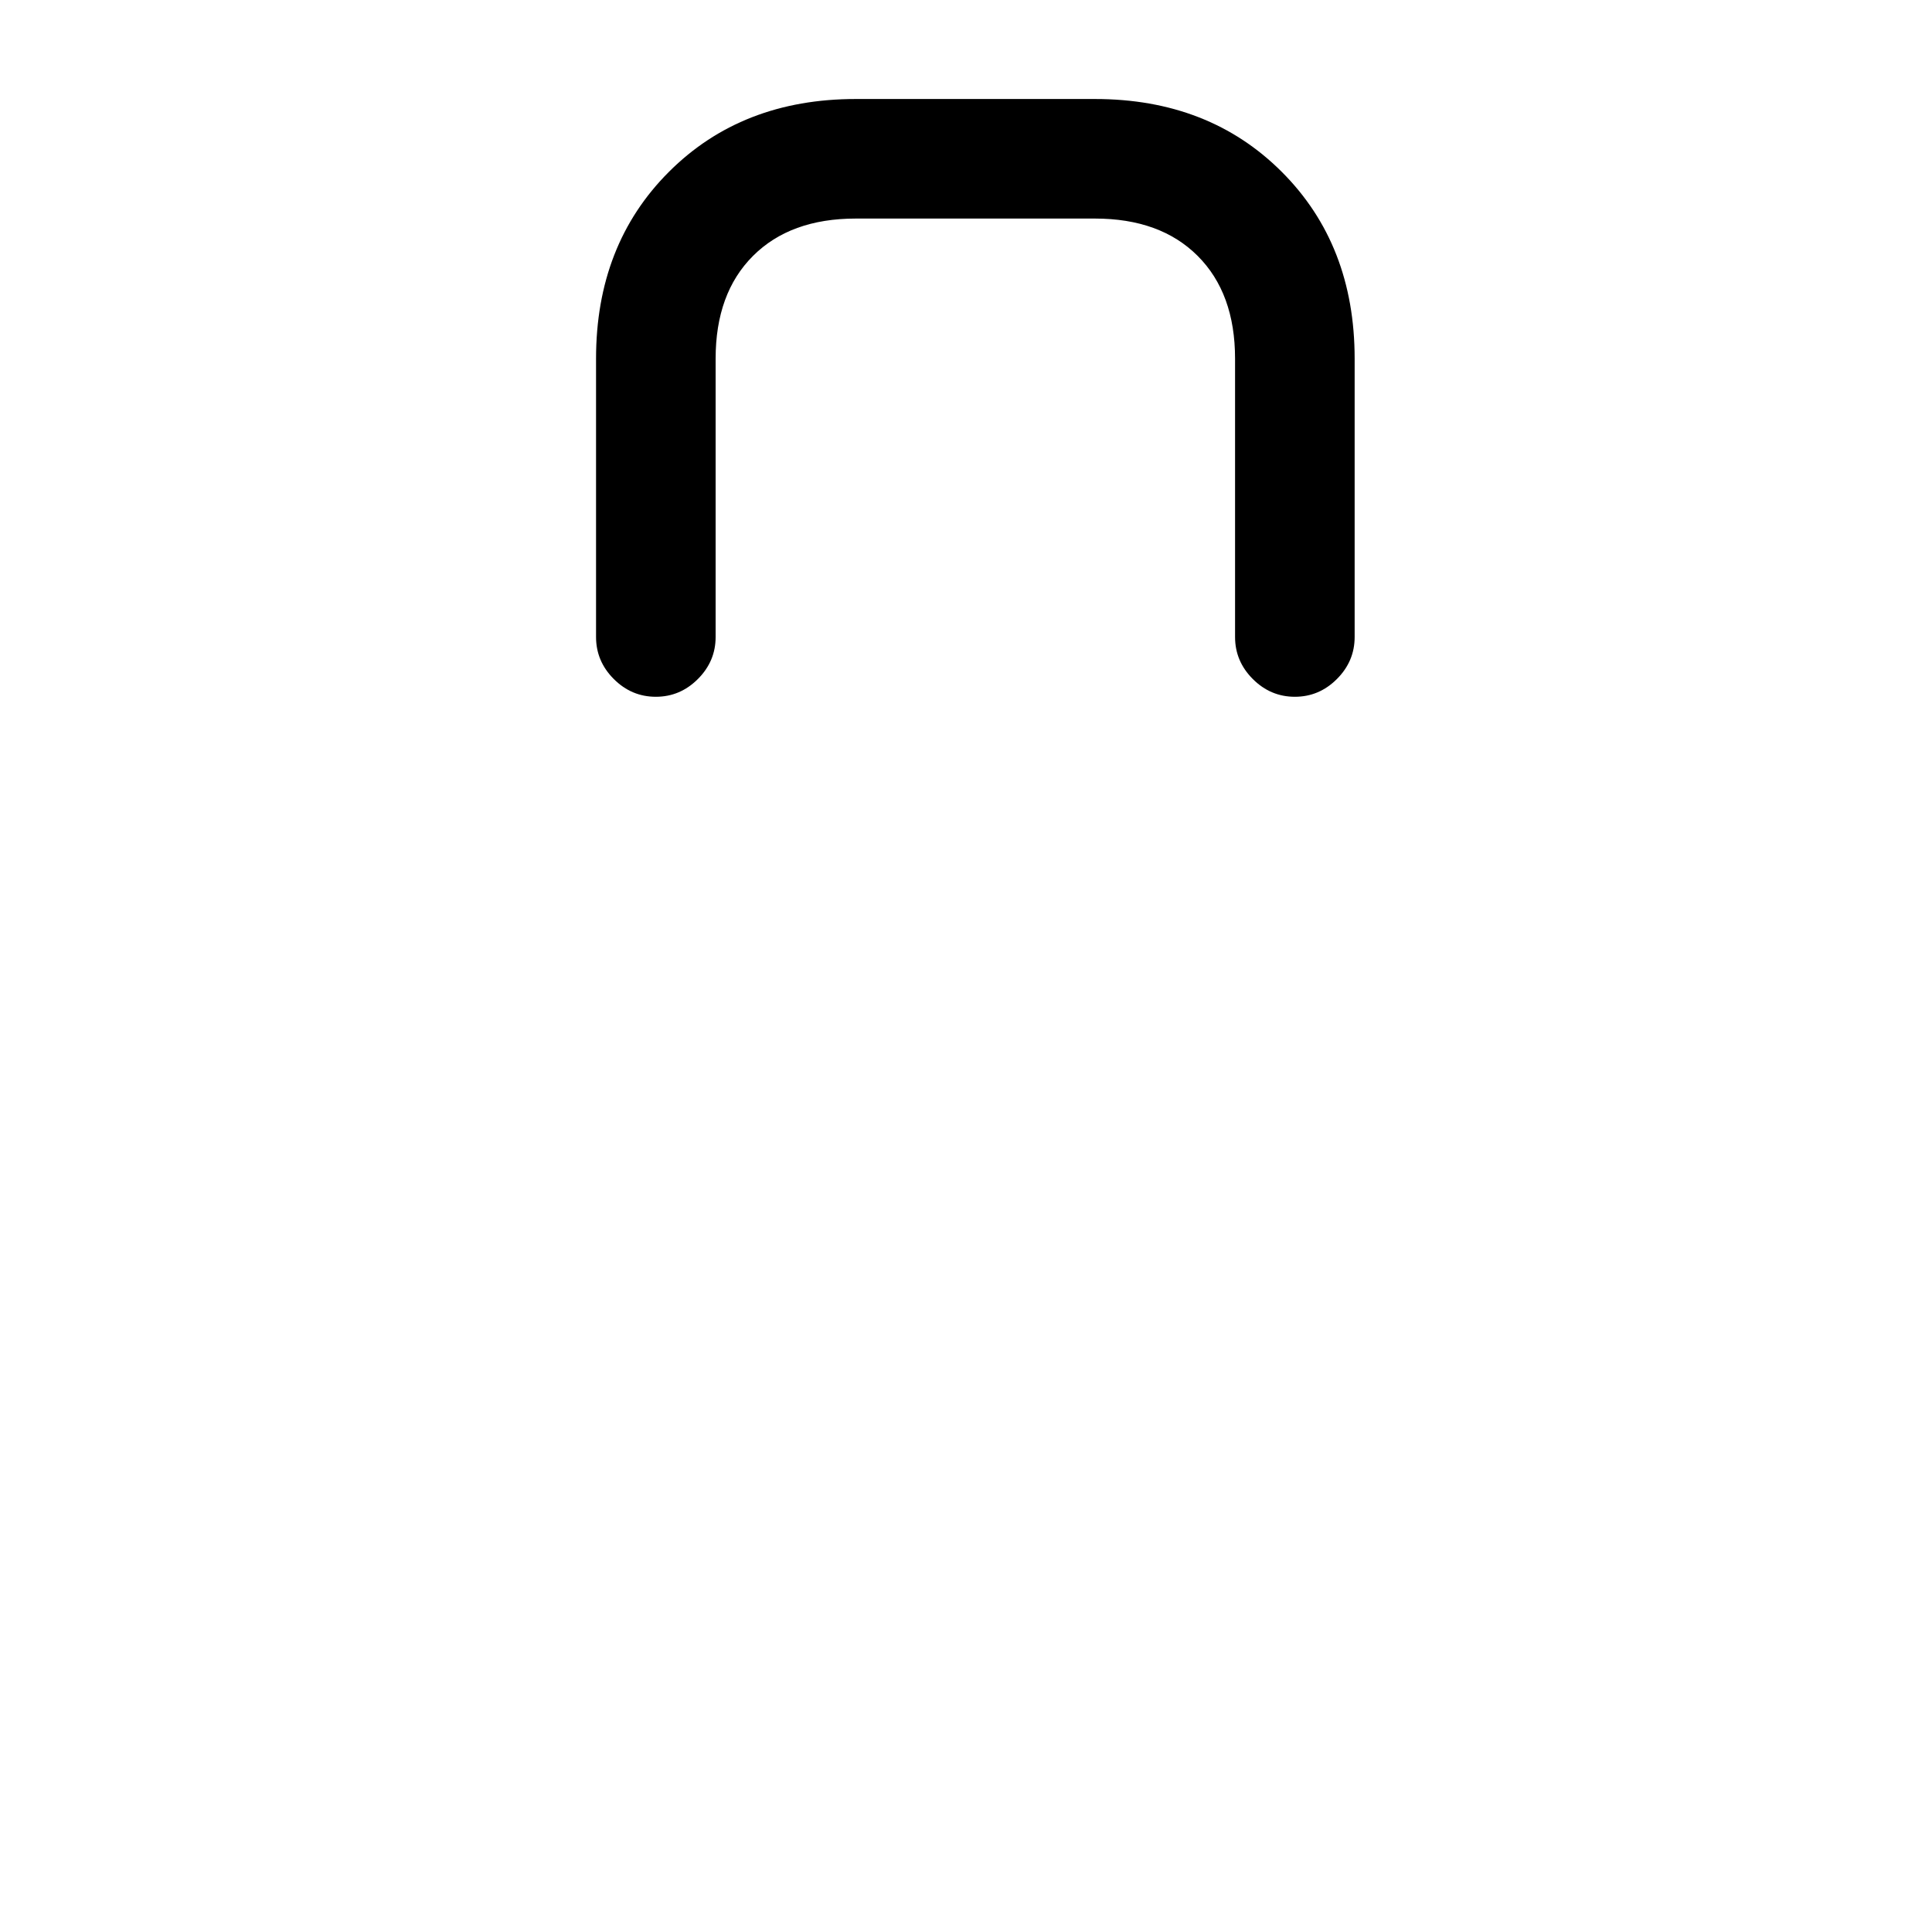
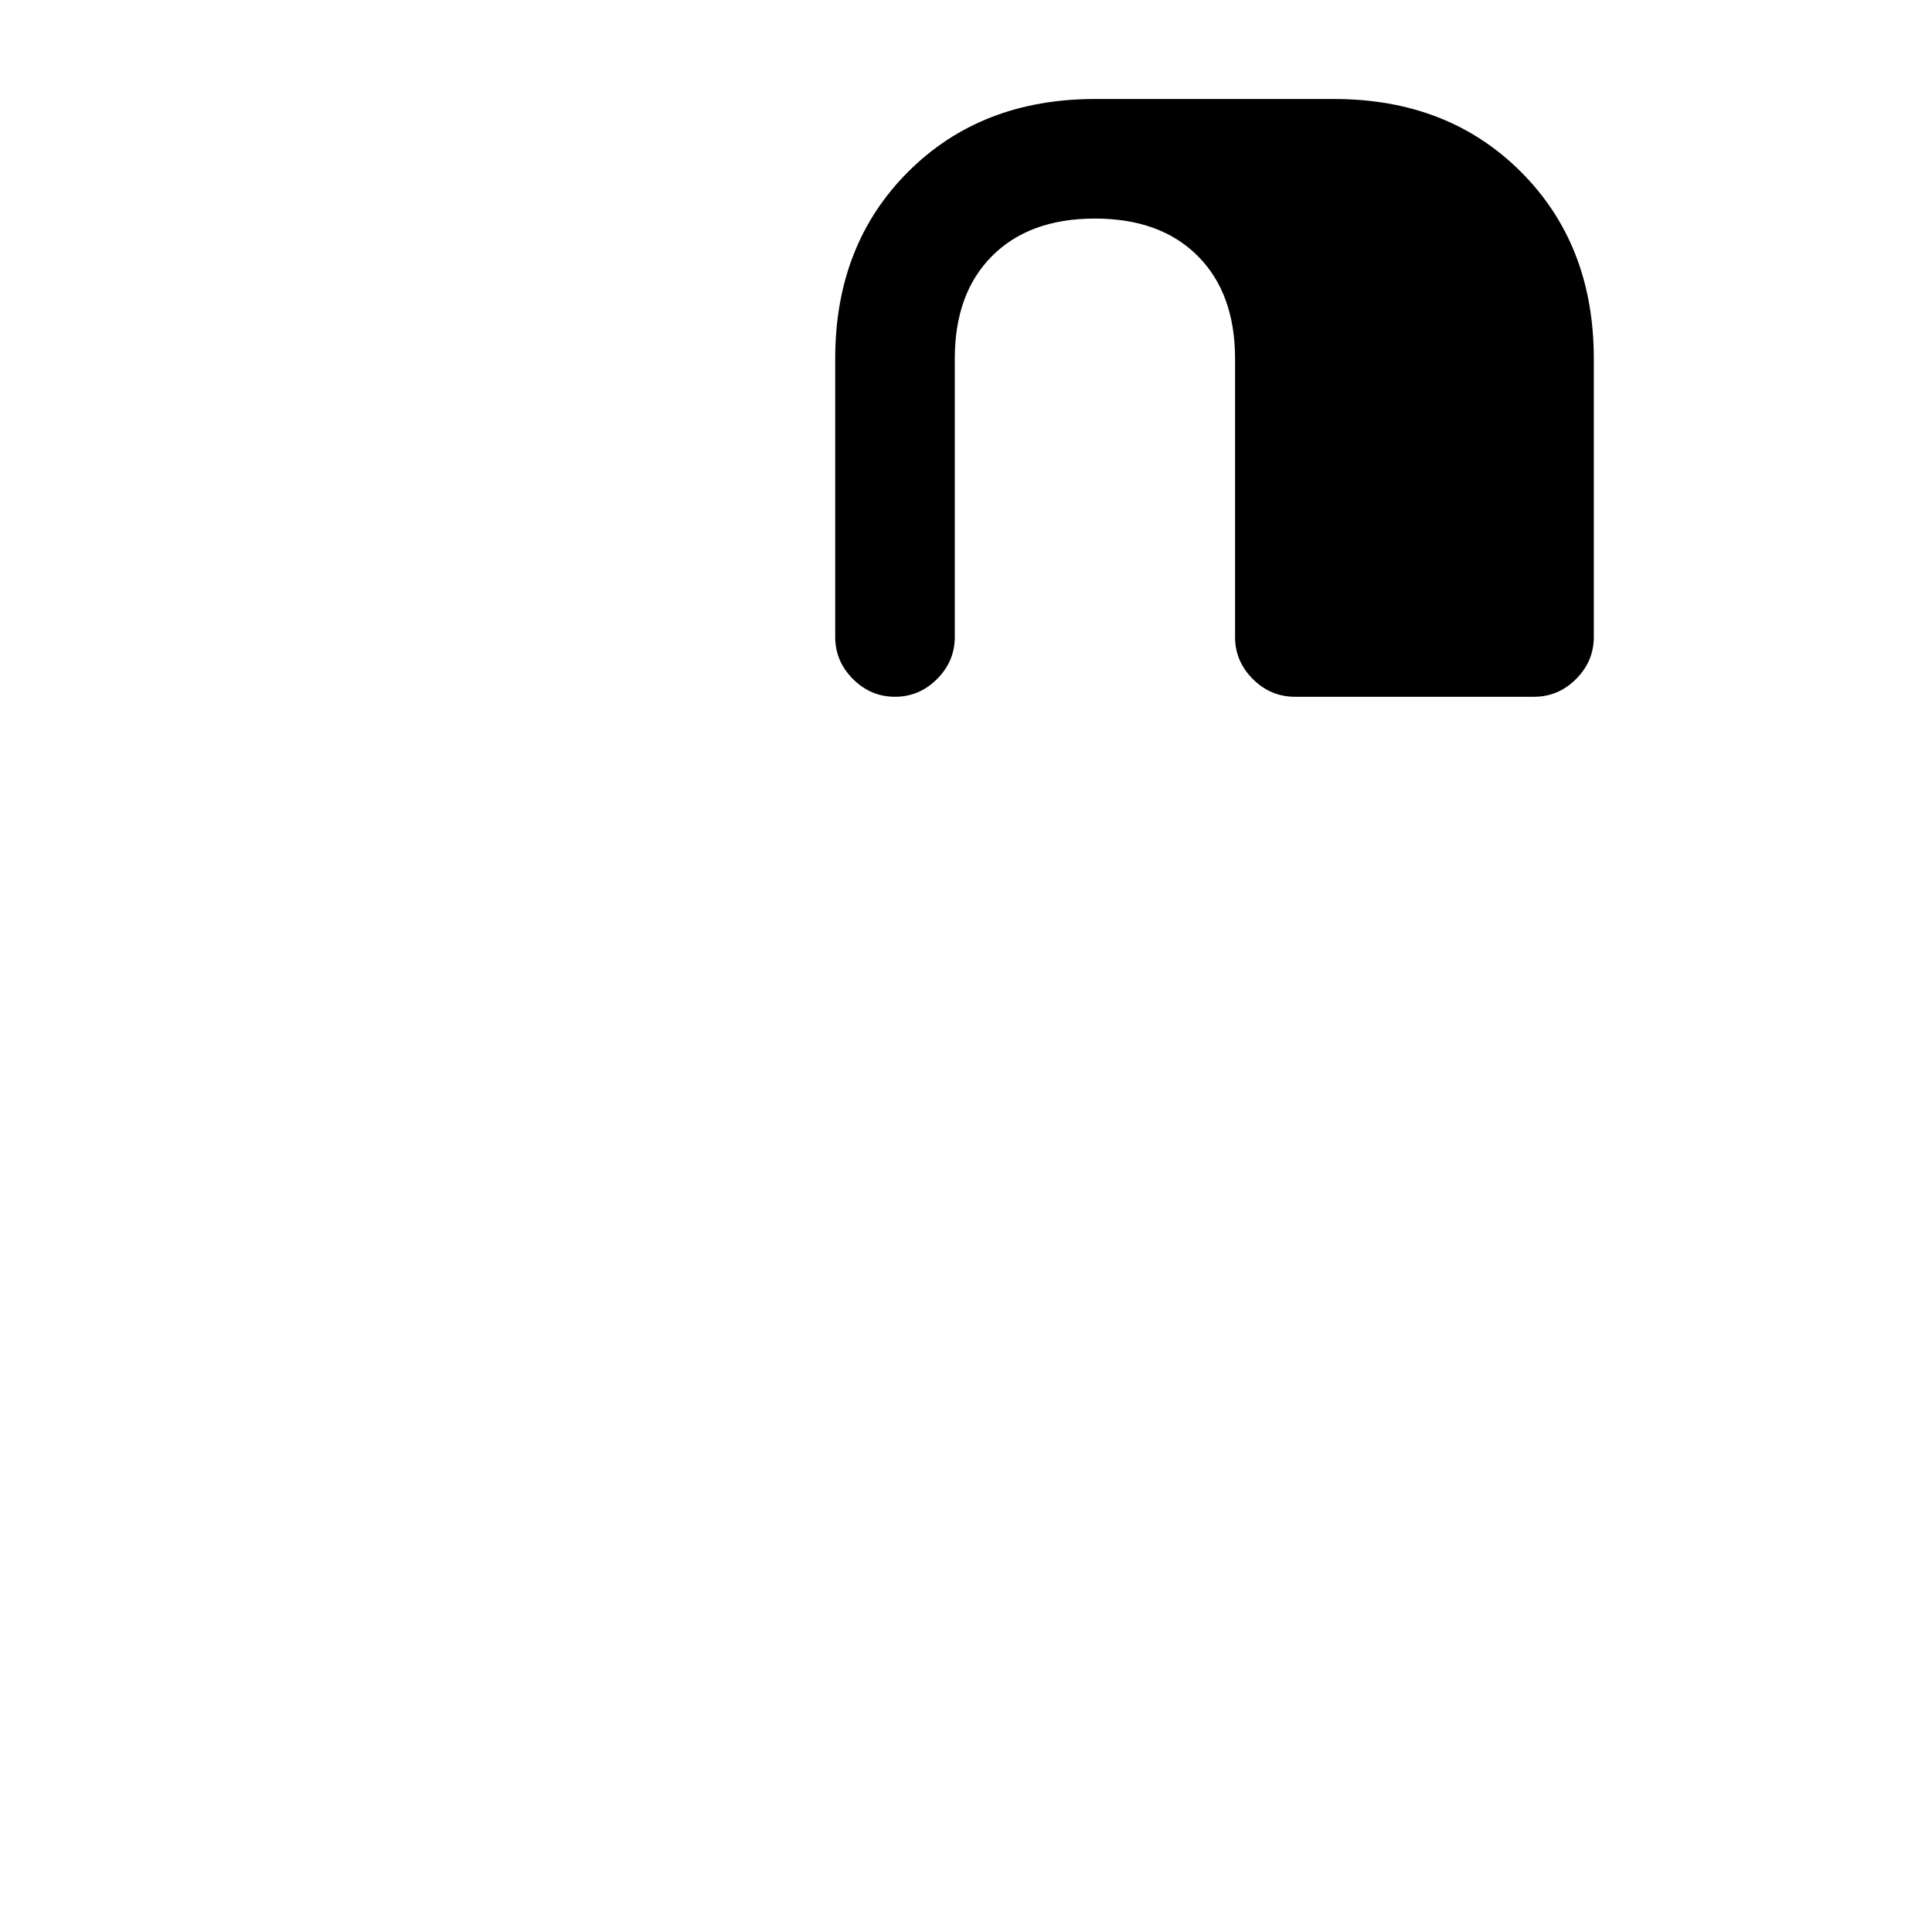
<svg xmlns="http://www.w3.org/2000/svg" version="1.1" viewBox="-10 0 1034 1024">
-   <path fill="currentColor" d="M683 373q-13 0 -22.5 -9.5t-9.5 -22.5v-149q0 -35 -20 -55t-55 -20h-128q-35 0 -55 20t-20 55v149q0 13 -9.5 22.5t-22.5 9.5t-22.5 -9.5t-9.5 -22.5v-149q0 -61 39 -100t100 -39h128q61 0 100 39t39 100v149q0 13 -9.5 22.5t-22.5 9.5z" />
+   <path fill="currentColor" d="M683 373q-13 0 -22.5 -9.5t-9.5 -22.5v-149q0 -35 -20 -55t-55 -20q-35 0 -55 20t-20 55v149q0 13 -9.5 22.5t-22.5 9.5t-22.5 -9.5t-9.5 -22.5v-149q0 -61 39 -100t100 -39h128q61 0 100 39t39 100v149q0 13 -9.5 22.5t-22.5 9.5z" />
</svg>